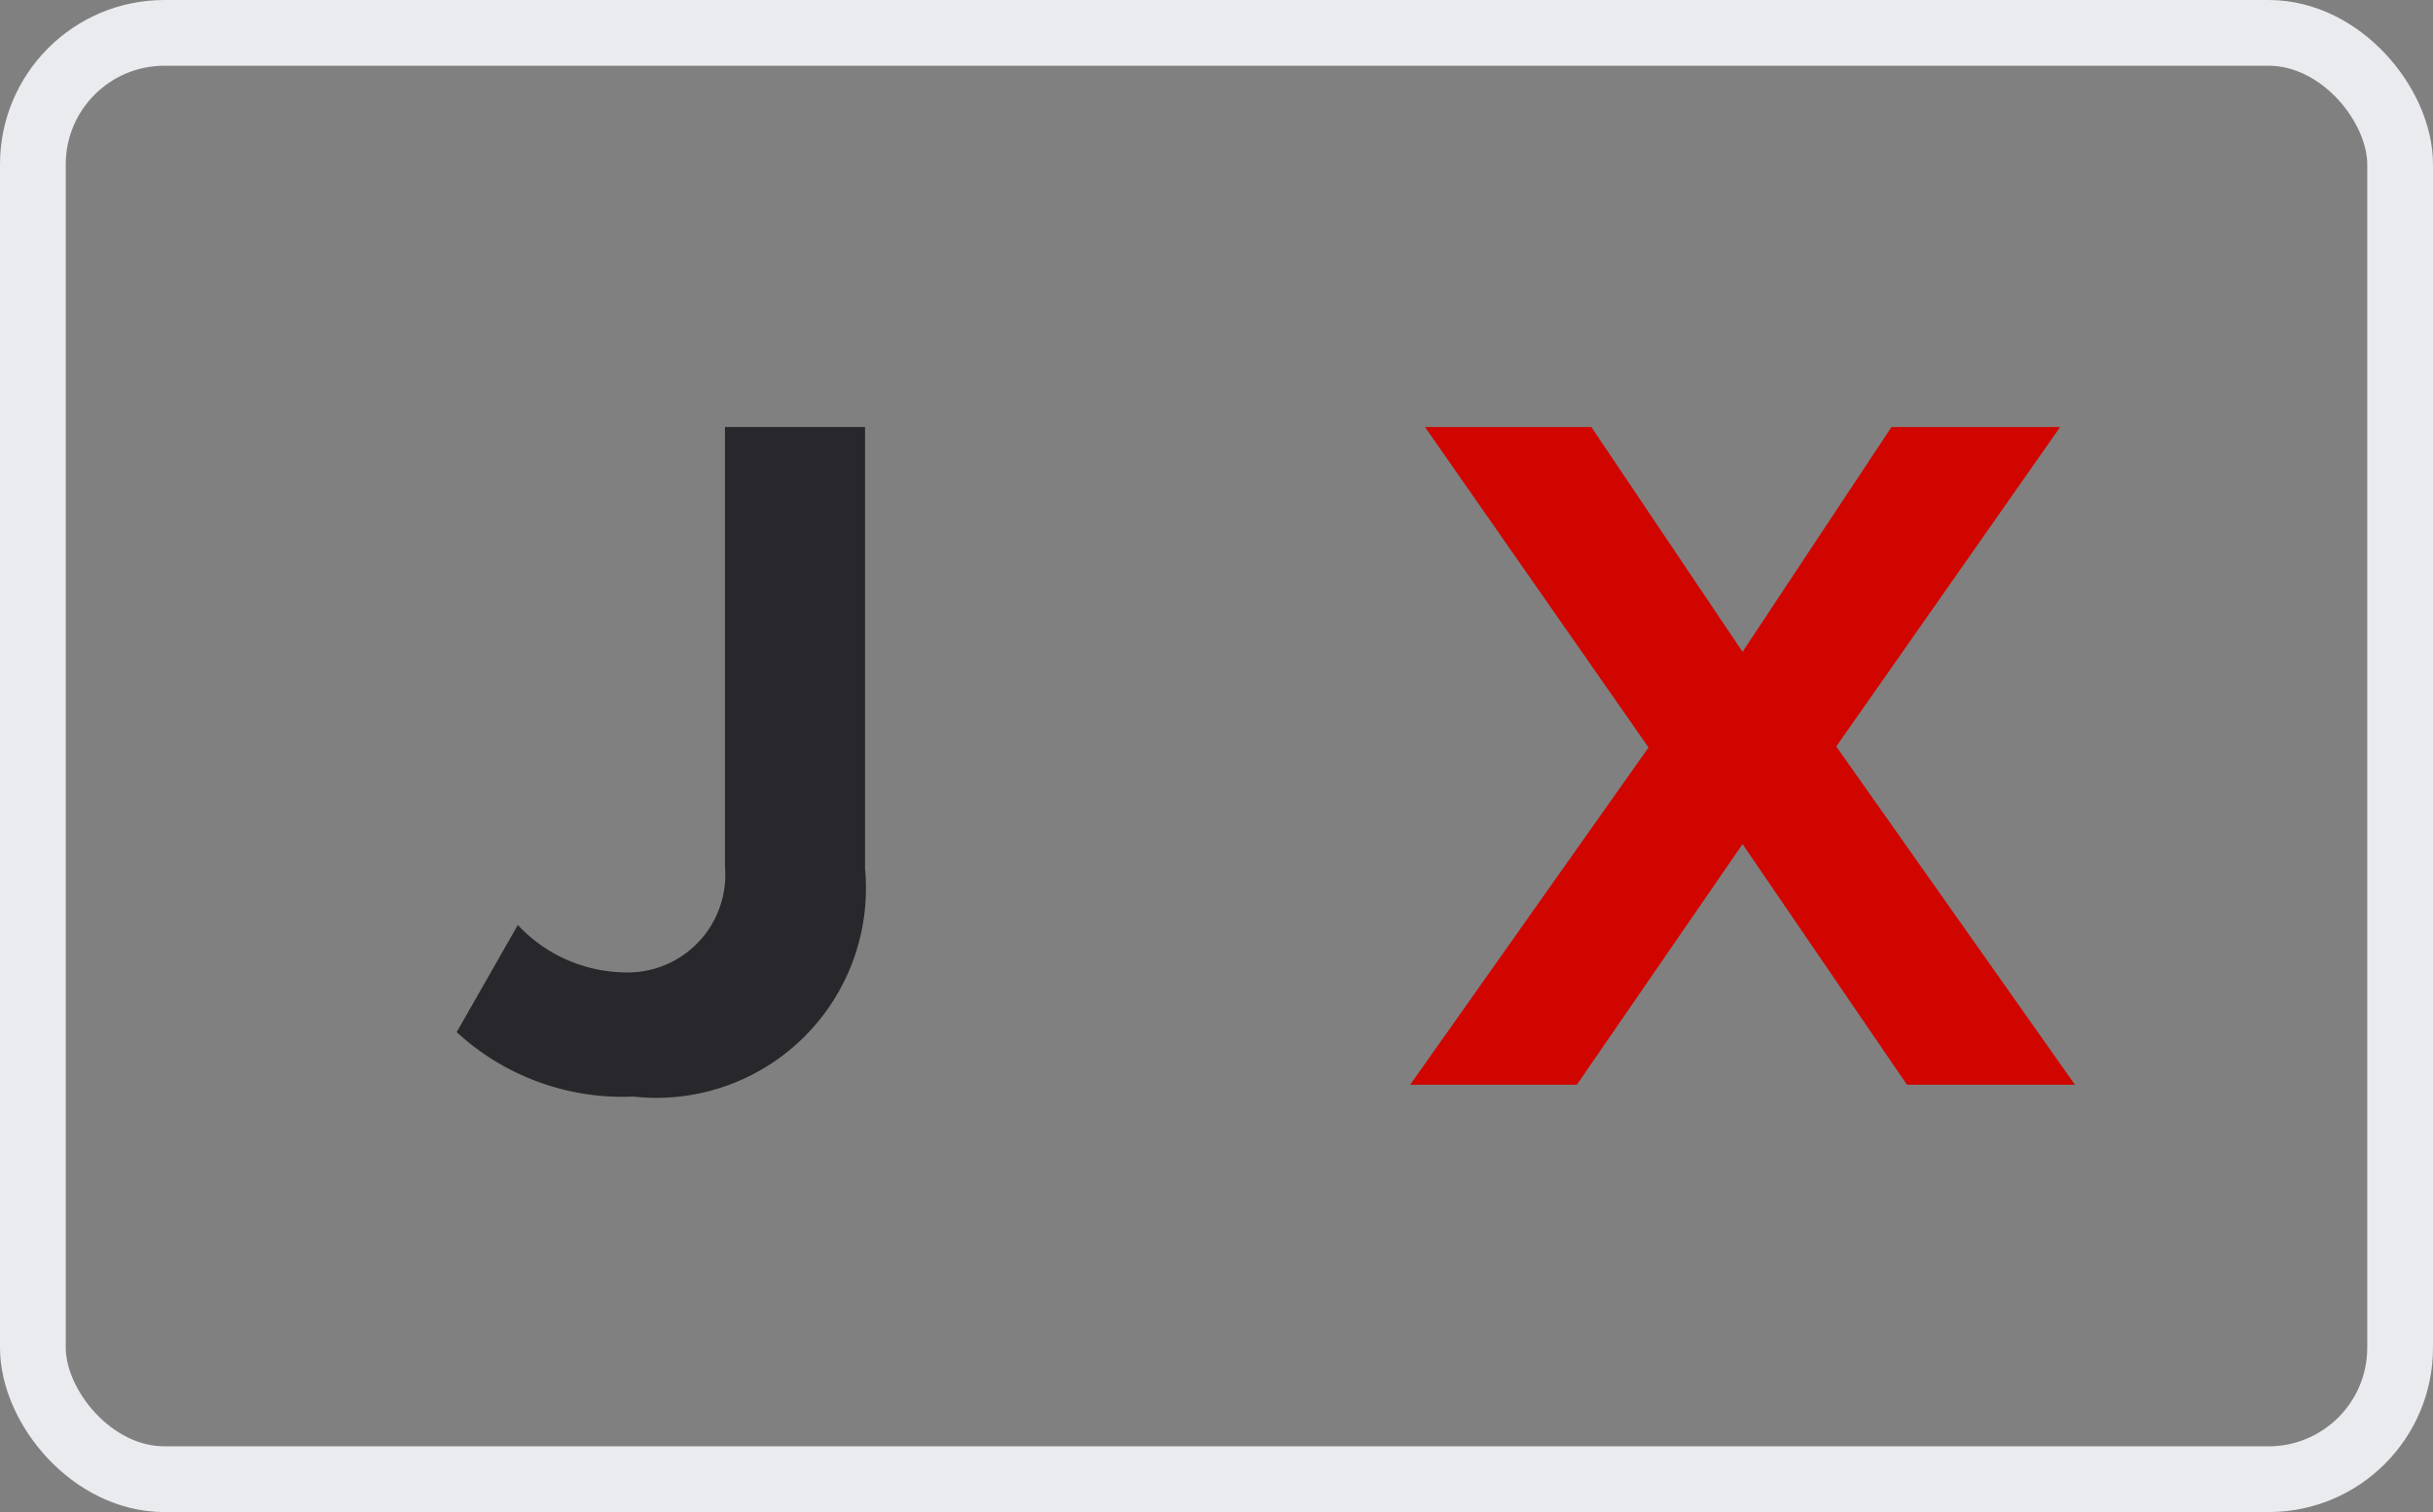
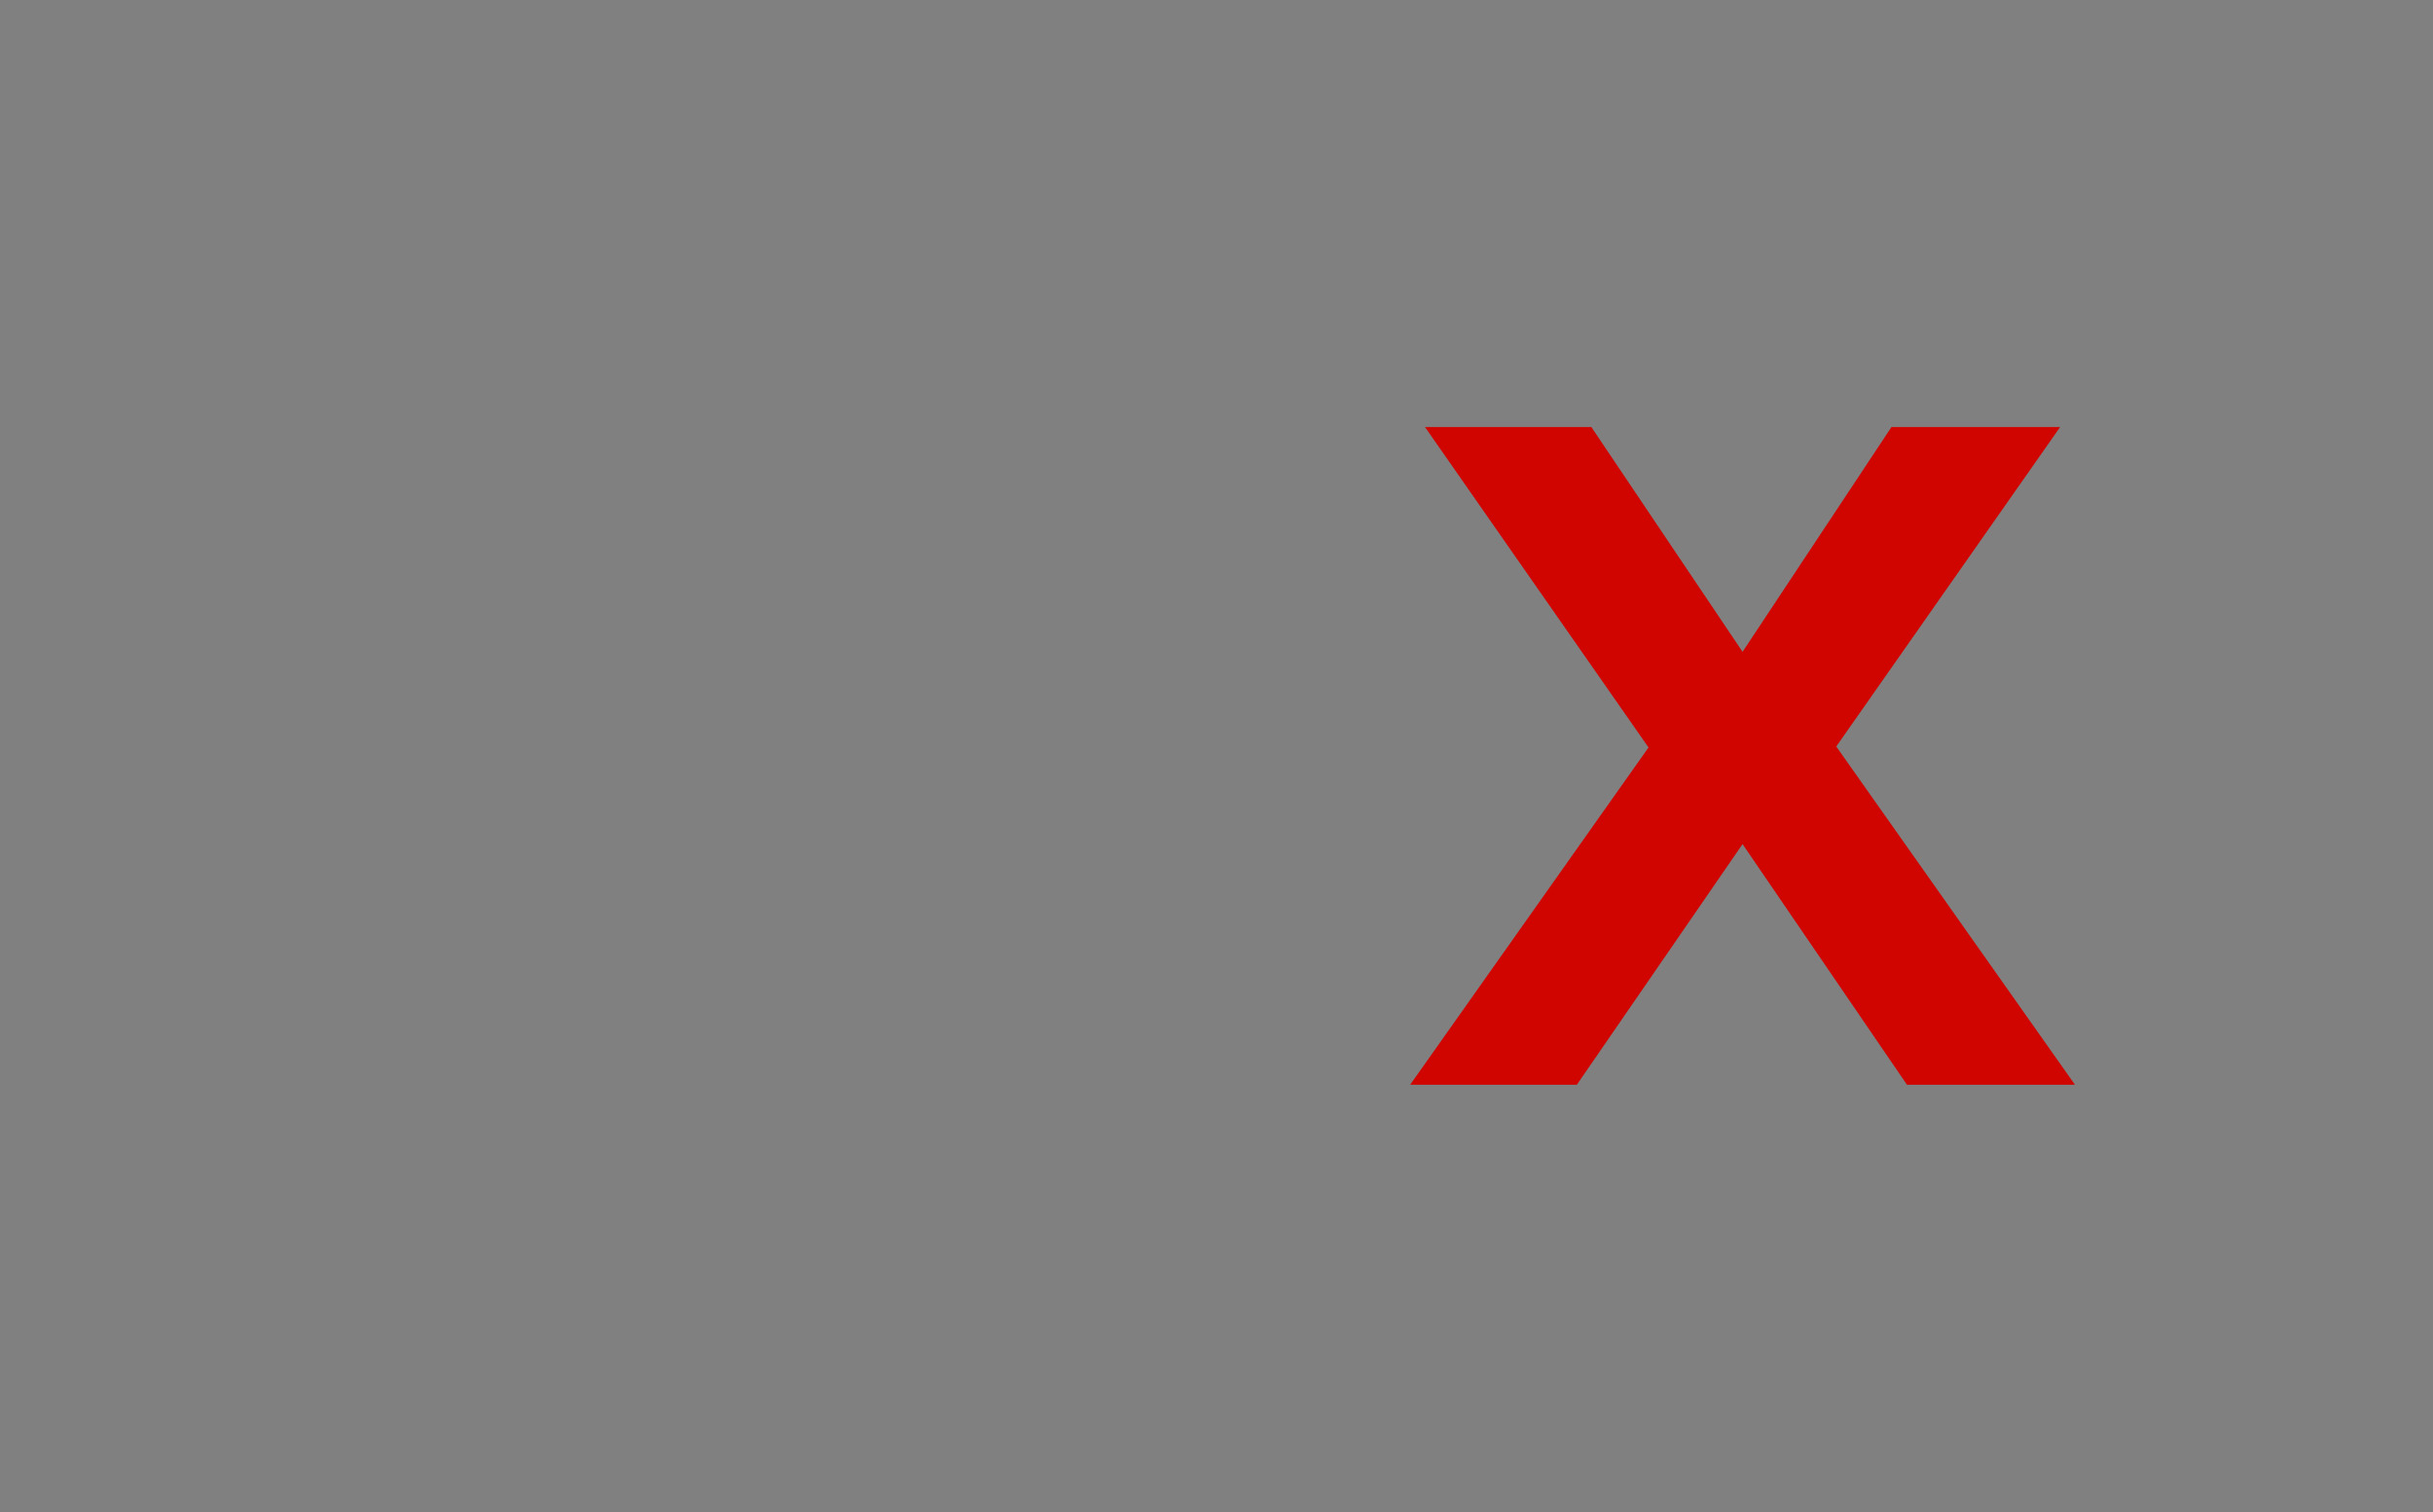
<svg xmlns="http://www.w3.org/2000/svg" width="37" height="23" viewBox="0 0 37 23">
  <rect x="0" y="0" width="37" height="23" fill="#808080" stroke="none" />
  <defs>
    <style>.a{fill:none;stroke:#e9ebee;}.b{fill:#28282c;}.c{fill:#d00500;}</style>
  </defs>
  <g transform="translate(0.5 0.5)">
-     <rect class="a" width="36" height="22" rx="2" />
-     <path class="b" d="M5.13,14.18a3.187,3.187,0,0,0,3.525-3.465V3.995H6.525v6.69a1.485,1.485,0,0,1-1.56,1.605,2.264,2.264,0,0,1-1.59-.72L2.445,13.2A3.721,3.721,0,0,0,5.13,14.18Z" transform="translate(4 2)" />
    <path class="c" d="M11.055,14,7.425,8.855l3.405-4.86H8.265L6,7.415,3.7,3.995H1.17l3.4,4.875L.945,14H3.48L6,10.34,8.5,14Z" transform="translate(20 2)" />
  </g>
</svg>